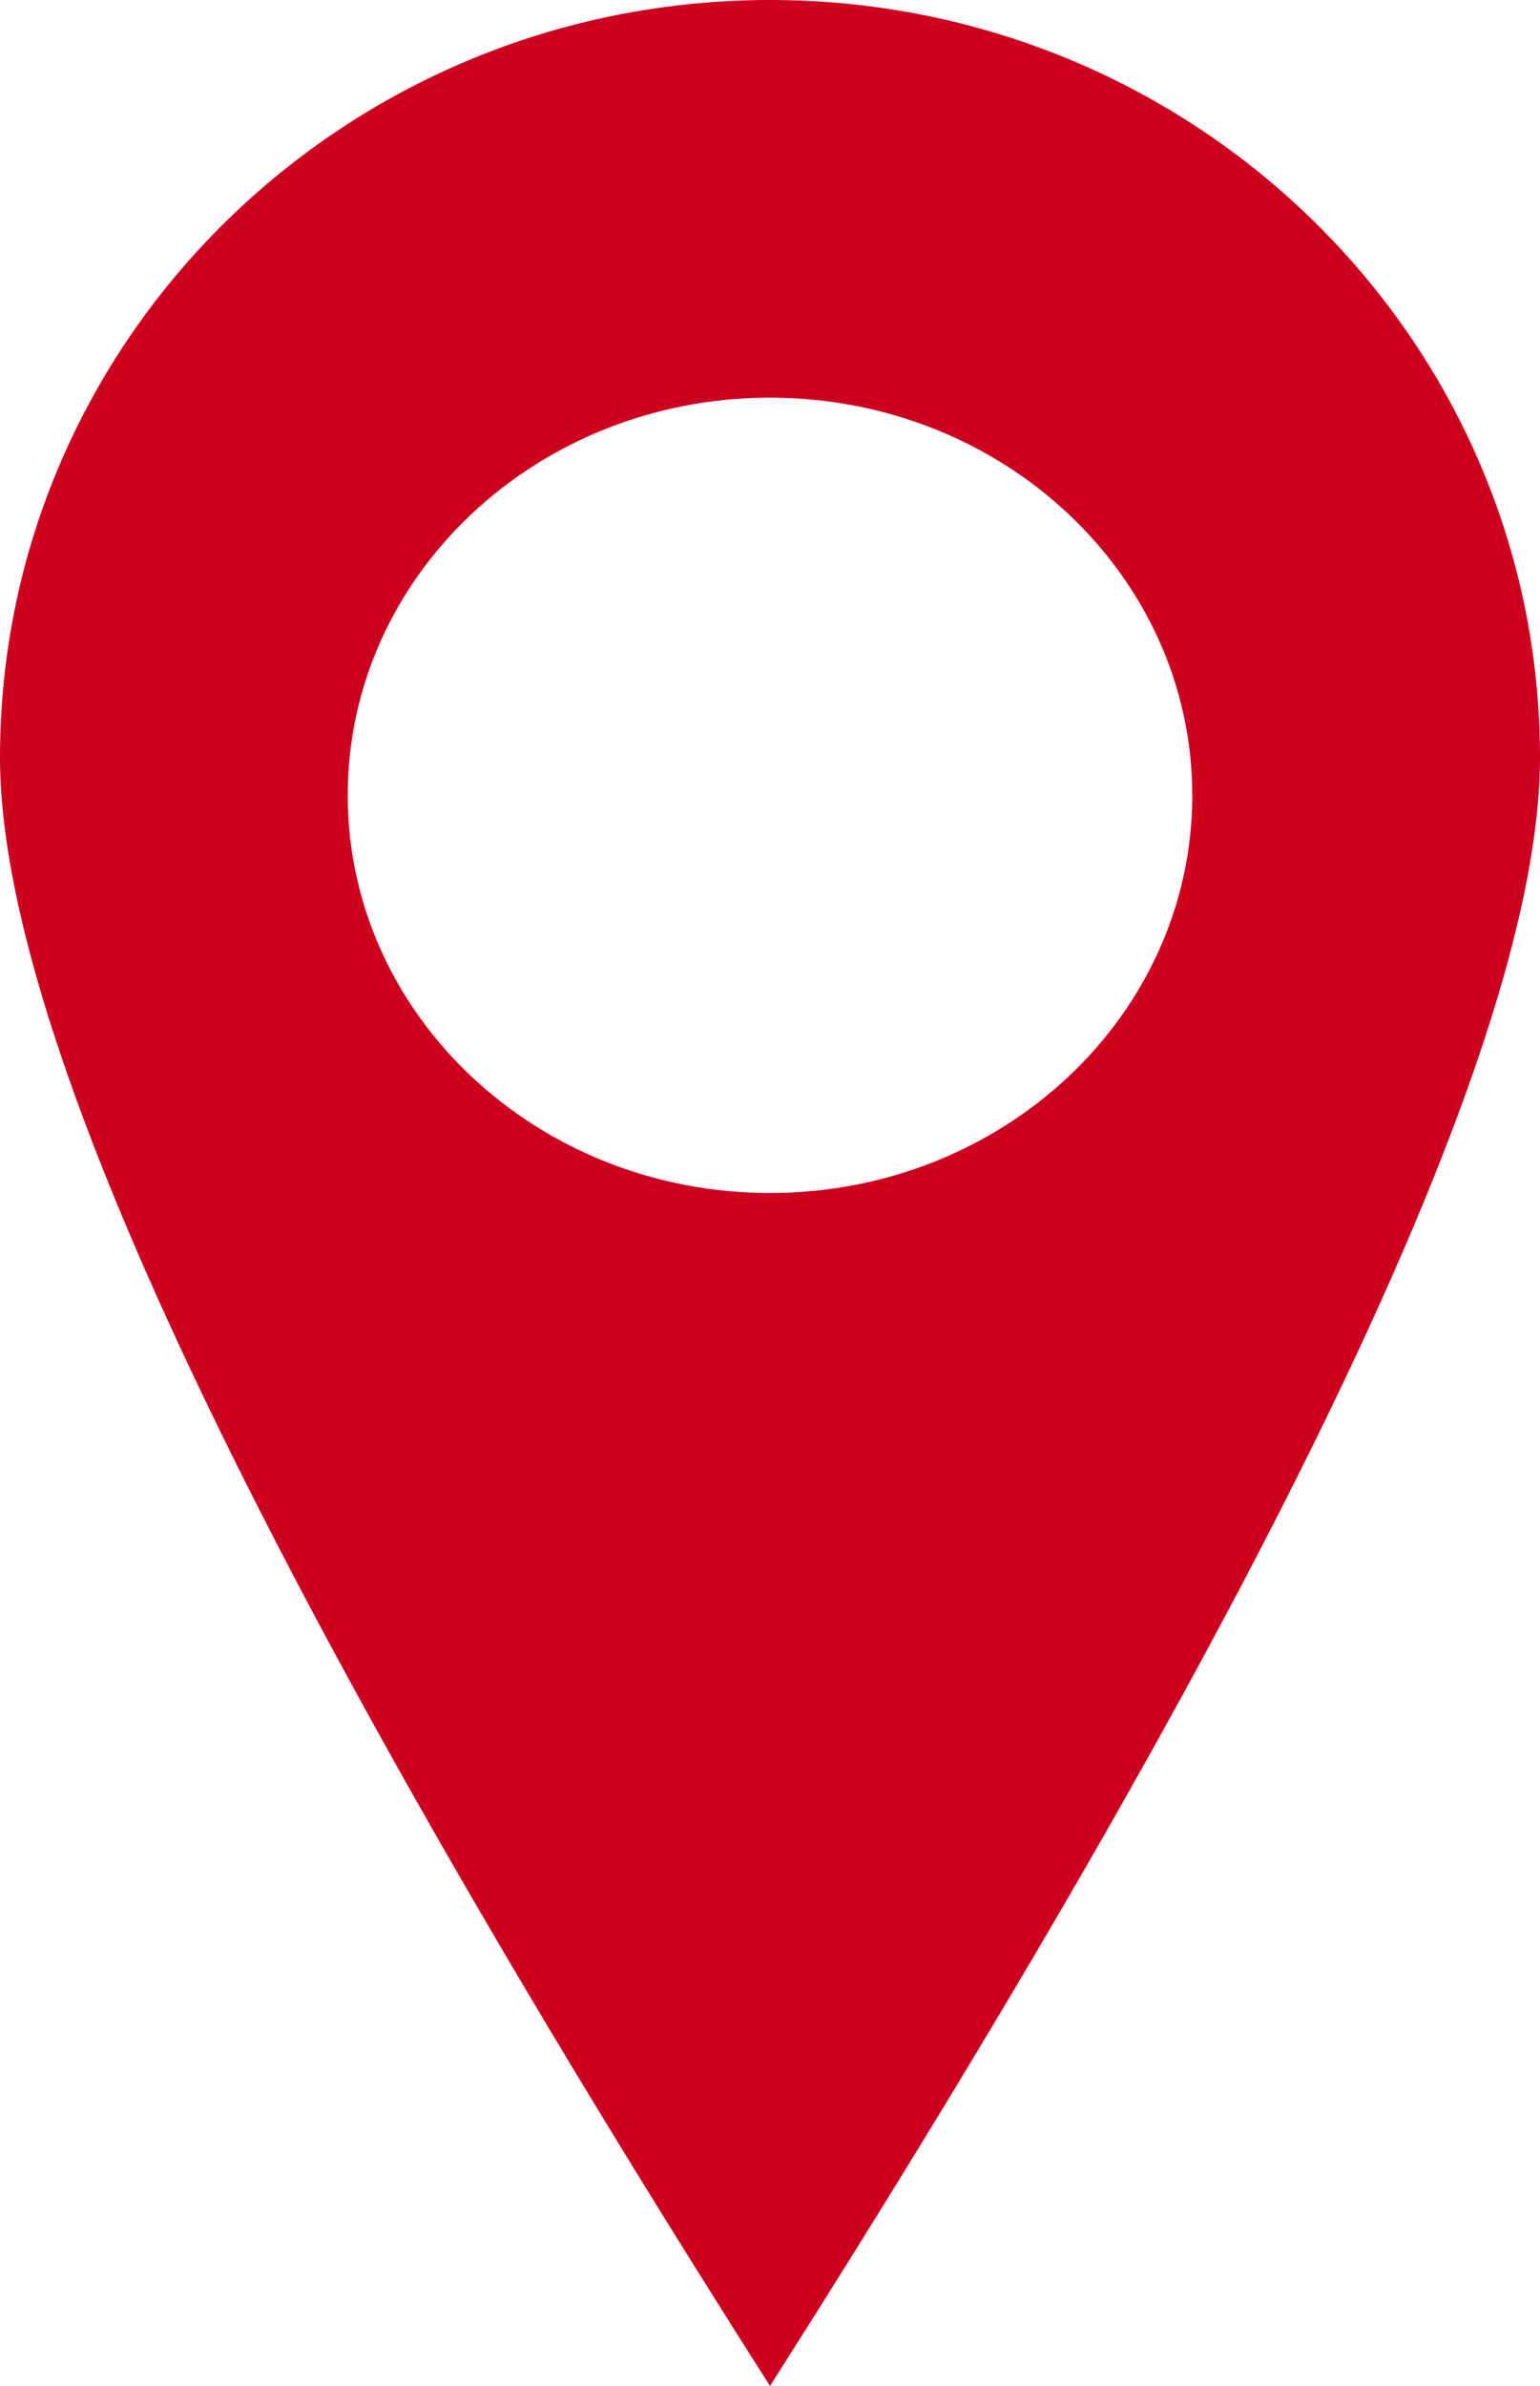
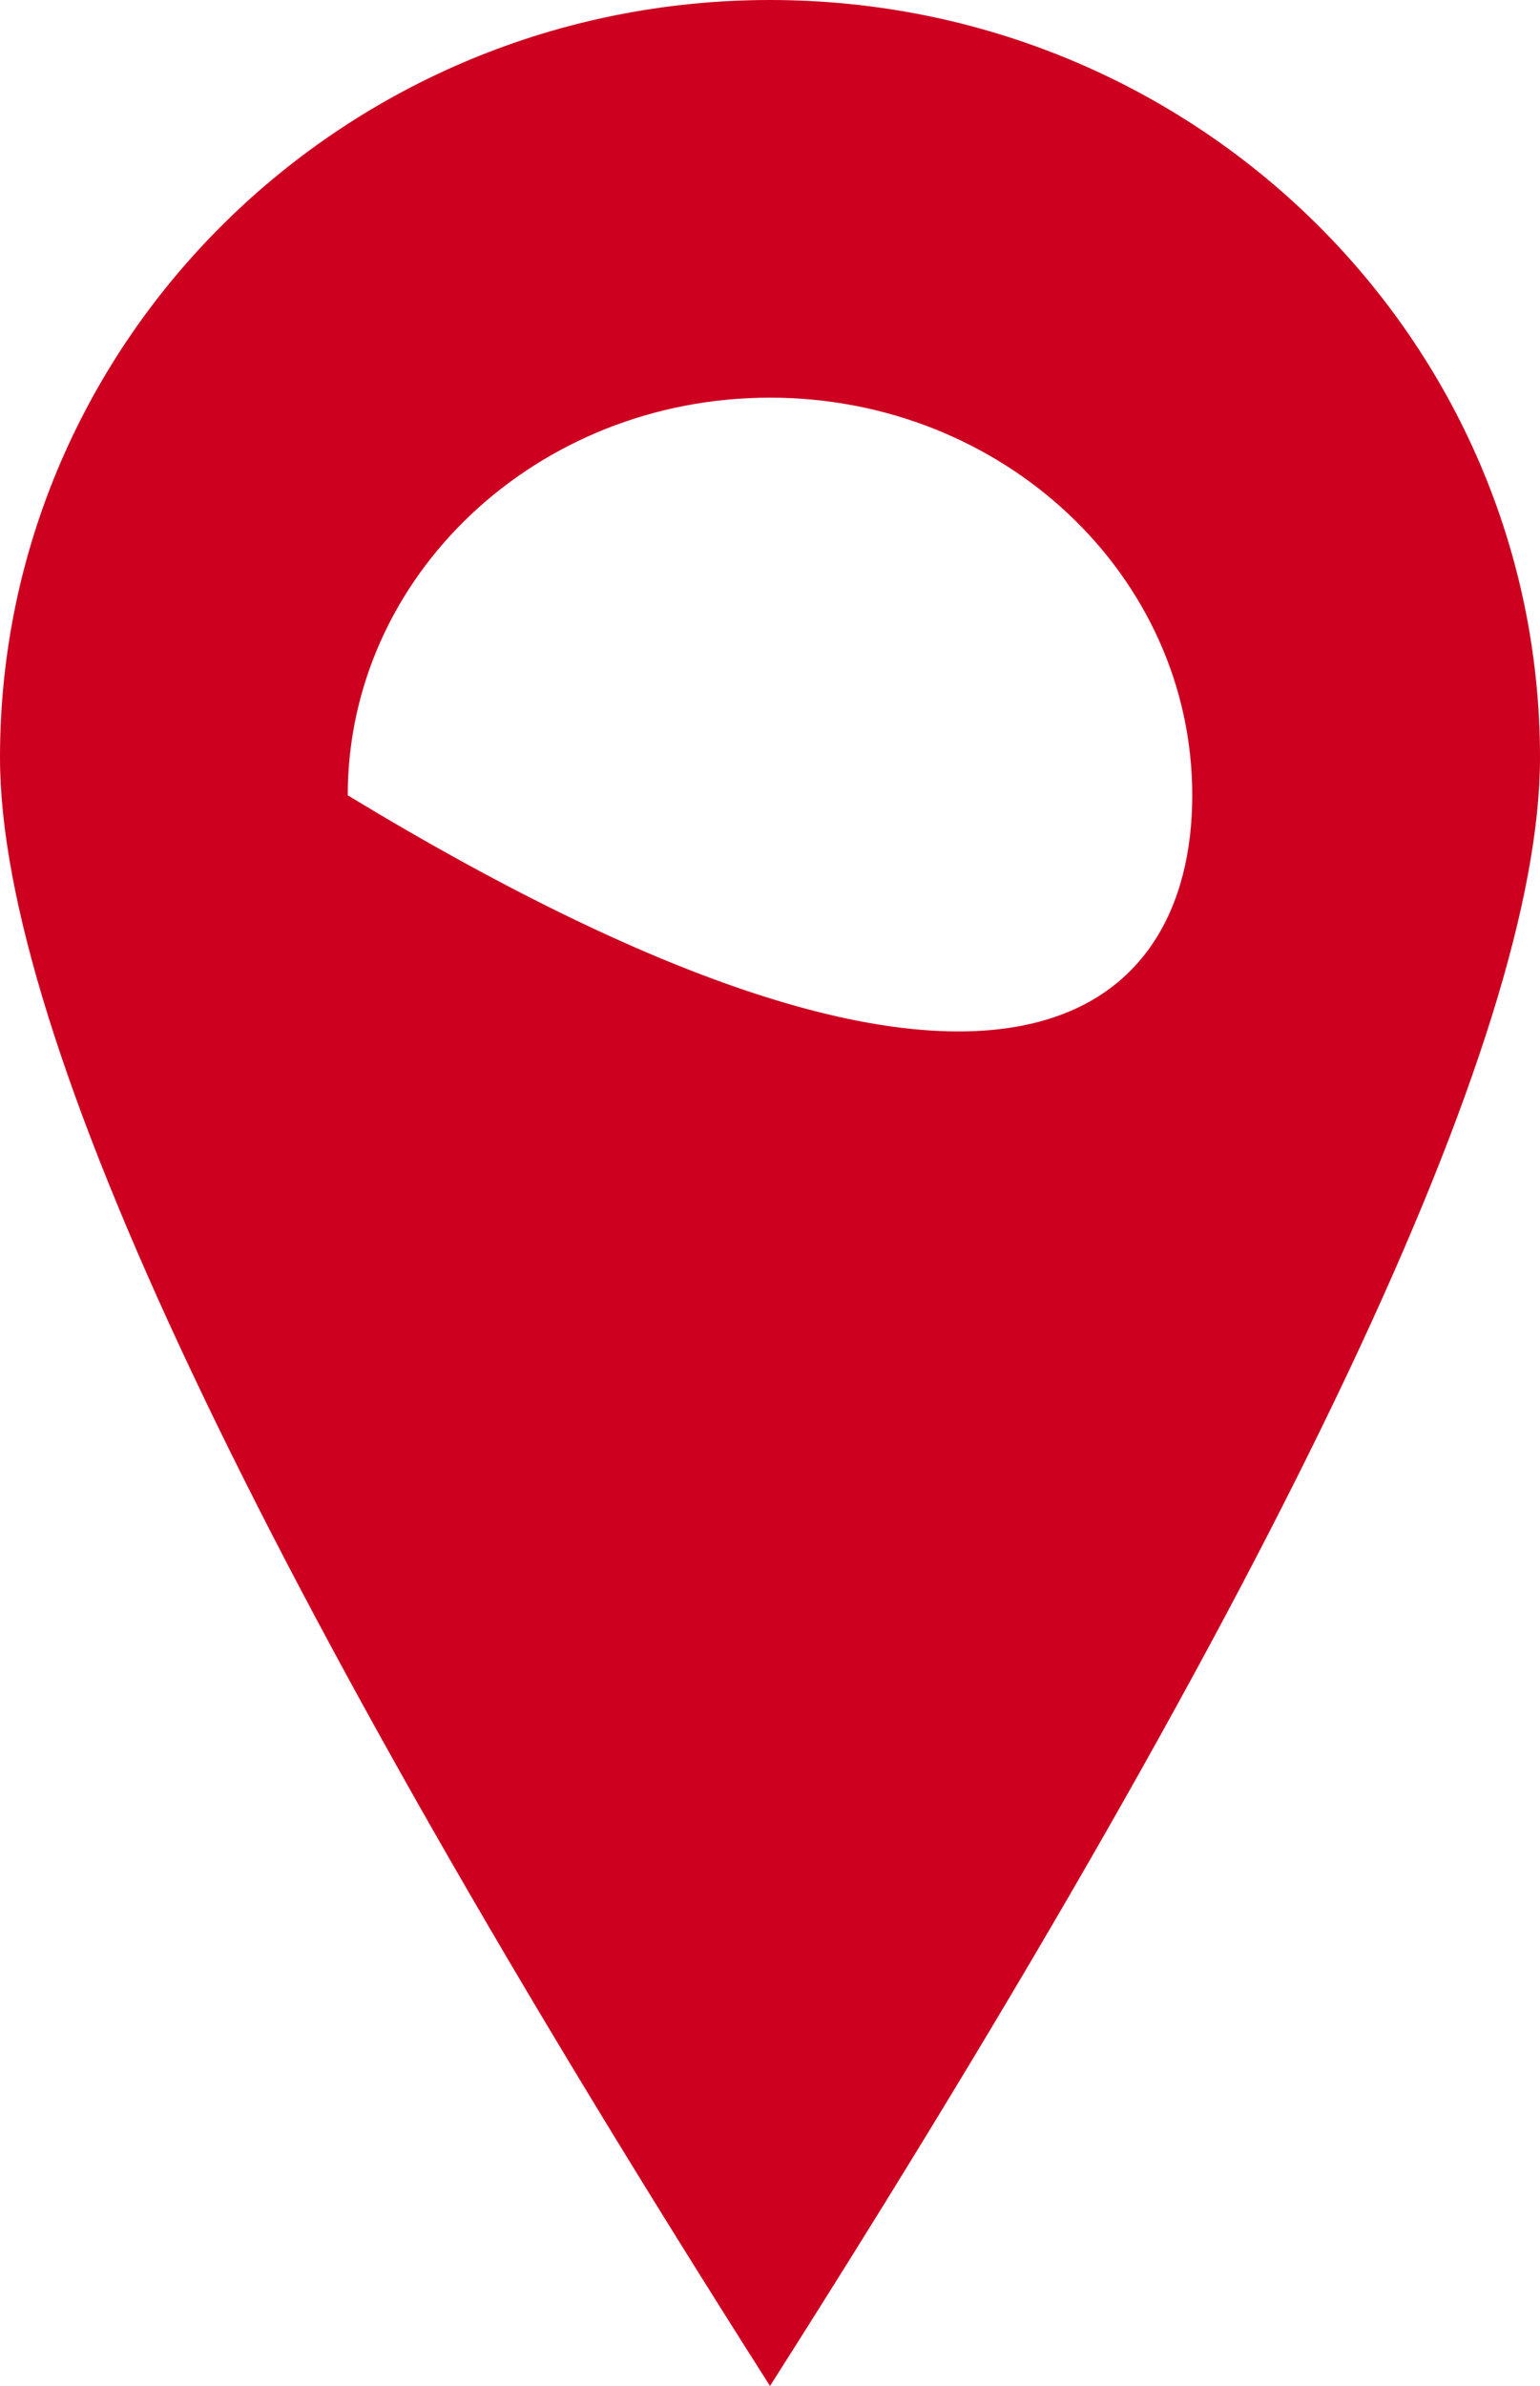
<svg xmlns="http://www.w3.org/2000/svg" width="31px" height="48px" viewBox="0 0 31 48" version="1.1">
  <title>Combined Shape</title>
  <desc>Created with Sketch.</desc>
  <g id="final" stroke="none" stroke-width="1" fill="none" fill-rule="evenodd">
    <g id="kalkulacka-nemovitosti" transform="translate(-1165, -419)" fill="#CE0020">
      <g id="Group" transform="translate(1100, 332)">
-         <path d="M80.5,87 C89.06,87 96,93.822 96,102.238 C96,107.849 90.833,118.769 80.5,135 C70.167,118.769 65,107.849 65,102.238 C65,93.822 71.94,87 80.5,87 Z M80.5,95 C75.806,95 72,98.582 72,103 C72,107.418 75.806,111 80.5,111 C85.194,111 89,107.418 89,103 C89,98.582 85.194,95 80.5,95 Z" id="Combined-Shape" />
+         <path d="M80.5,87 C89.06,87 96,93.822 96,102.238 C96,107.849 90.833,118.769 80.5,135 C70.167,118.769 65,107.849 65,102.238 C65,93.822 71.94,87 80.5,87 Z M80.5,95 C75.806,95 72,98.582 72,103 C85.194,111 89,107.418 89,103 C89,98.582 85.194,95 80.5,95 Z" id="Combined-Shape" />
      </g>
    </g>
  </g>
</svg>